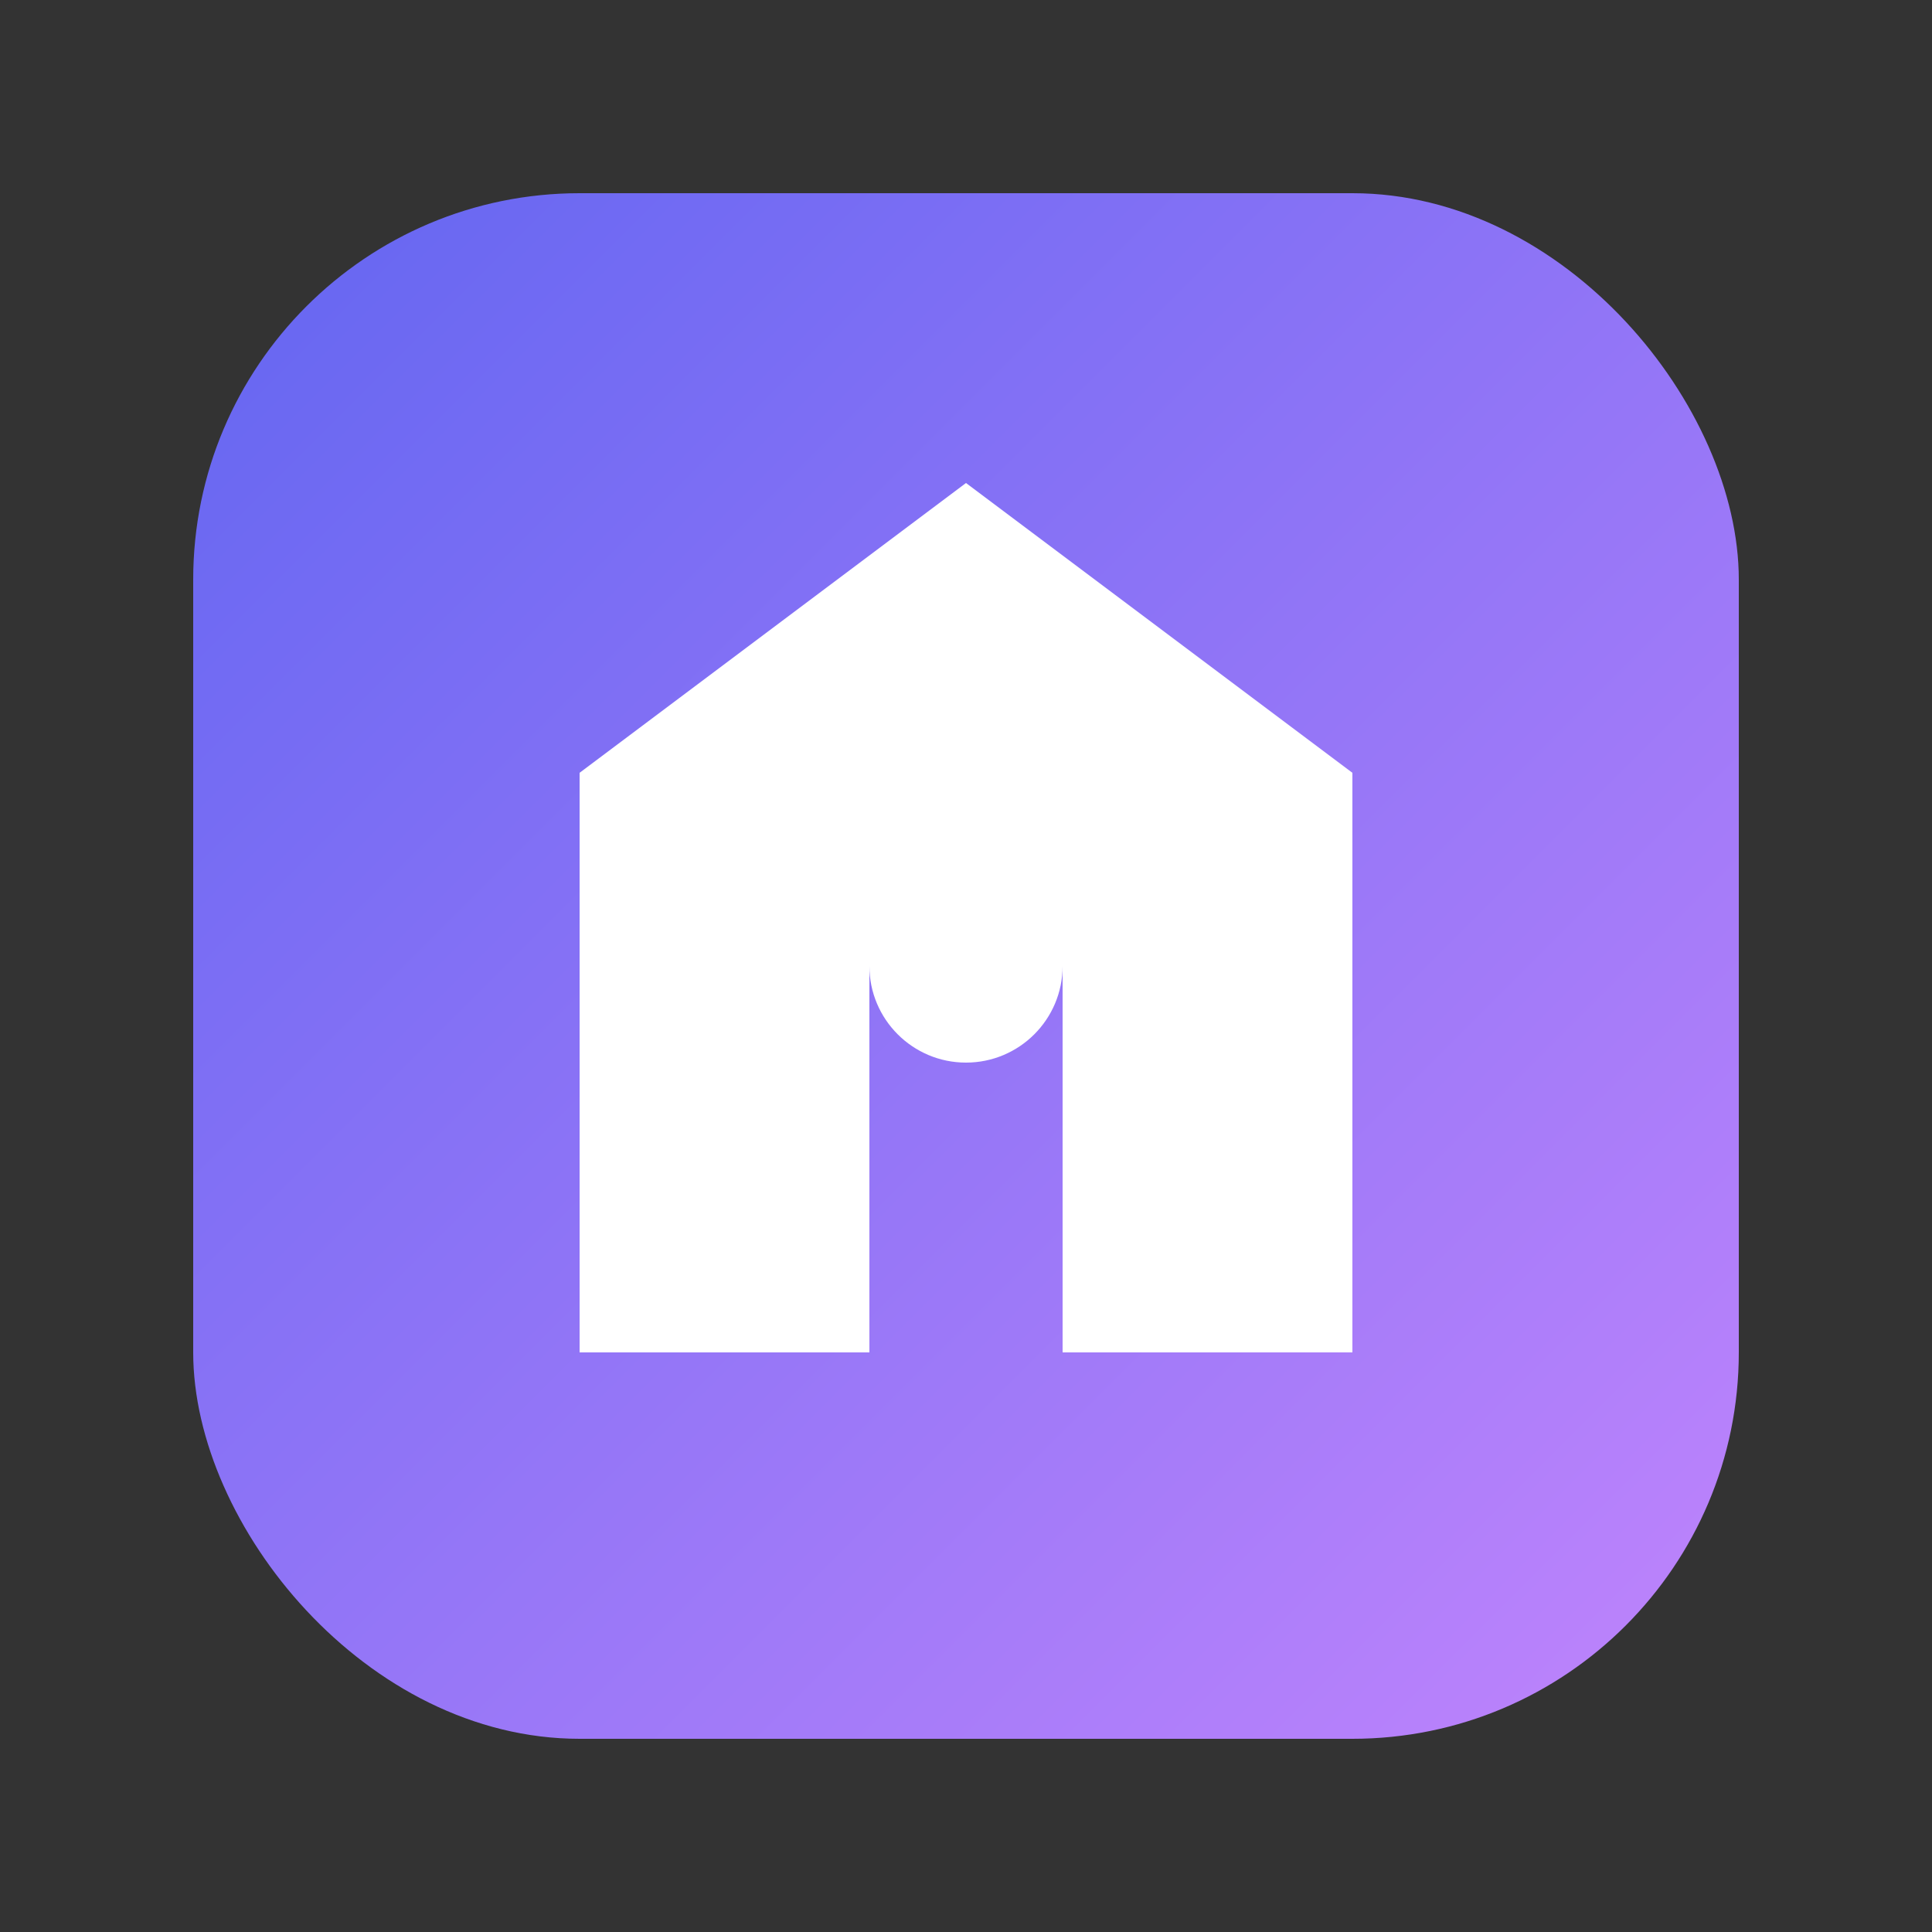
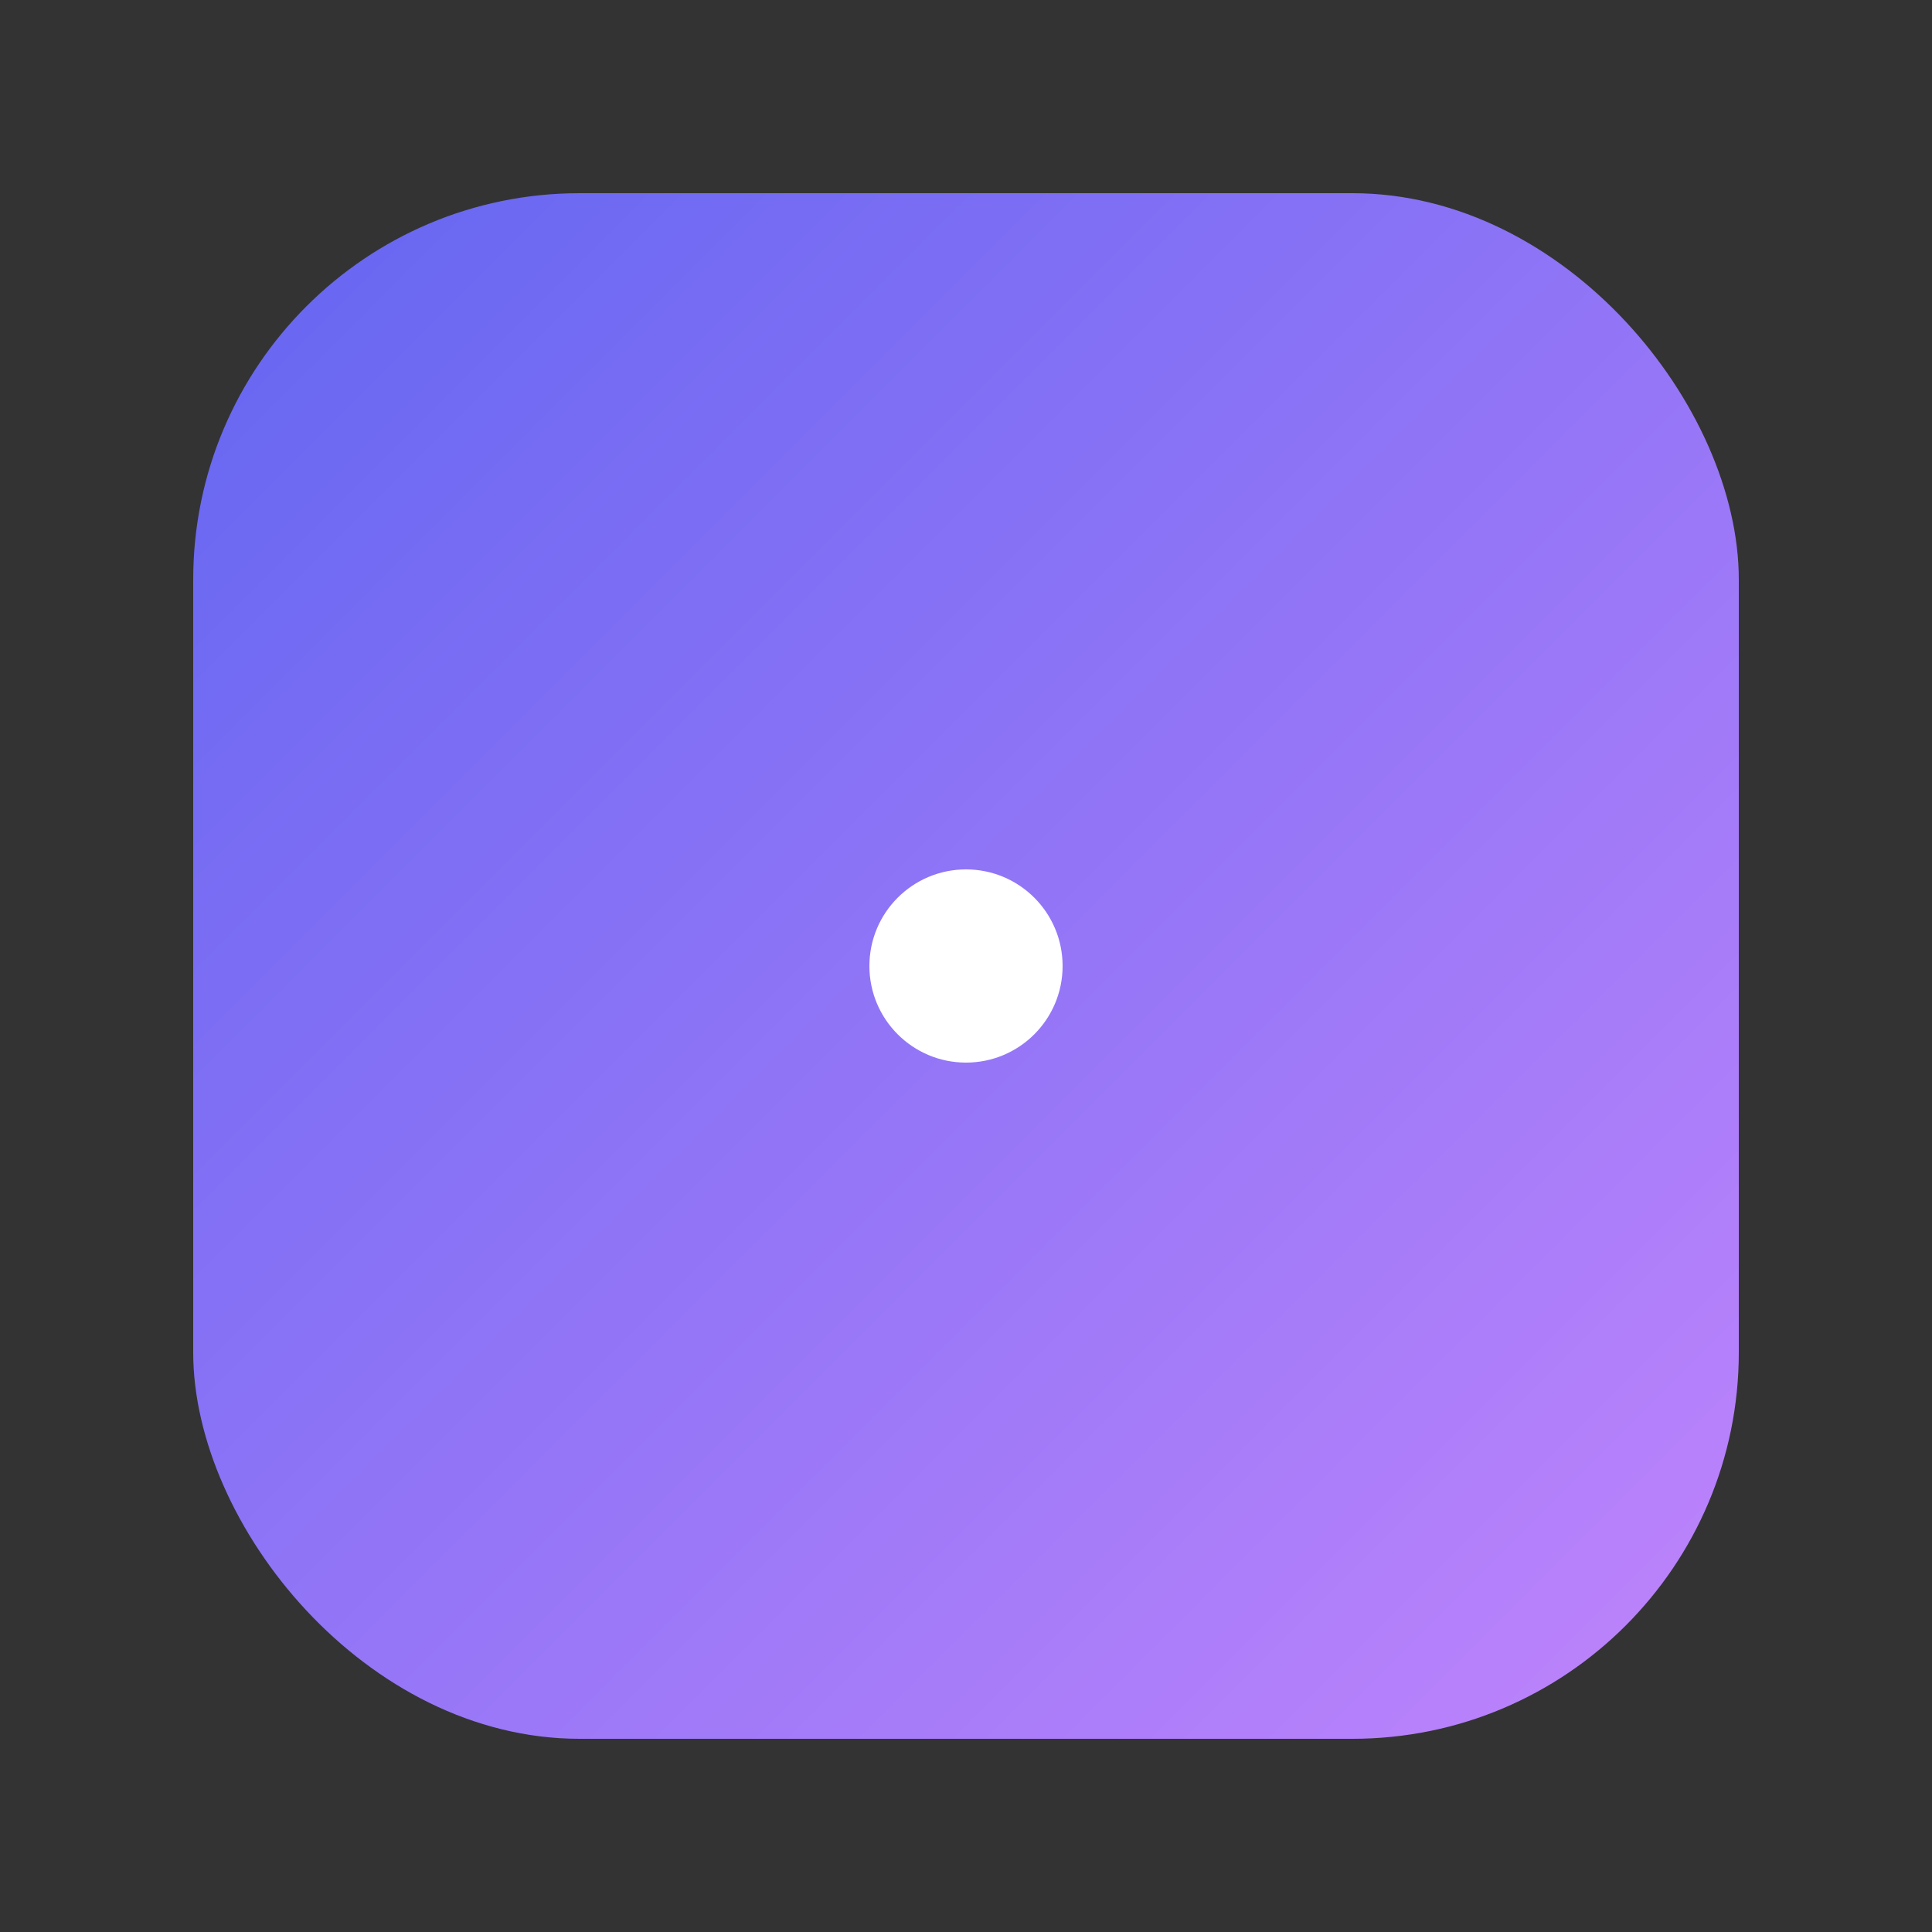
<svg xmlns="http://www.w3.org/2000/svg" viewBox="0 0 100 100" width="100" height="100">
  <rect x="0" y="0" width="100" height="100" fill="#333333" stroke="none" />
  <defs>
    <linearGradient id="gradient" x1="0%" y1="0%" x2="100%" y2="100%">
      <stop offset="0%" stop-color="#6366f1" />
      <stop offset="100%" stop-color="#c084fc" />
    </linearGradient>
  </defs>
  <rect x="10" y="10" width="80" height="80" rx="20" fill="url(#gradient)" />
-   <path d="M30 40 L30 70 L45 70 L45 50 L55 50 L55 70 L70 70 L70 40 L50 25 Z" fill="white" />
  <circle cx="50" cy="50" r="5" fill="white" />
</svg>